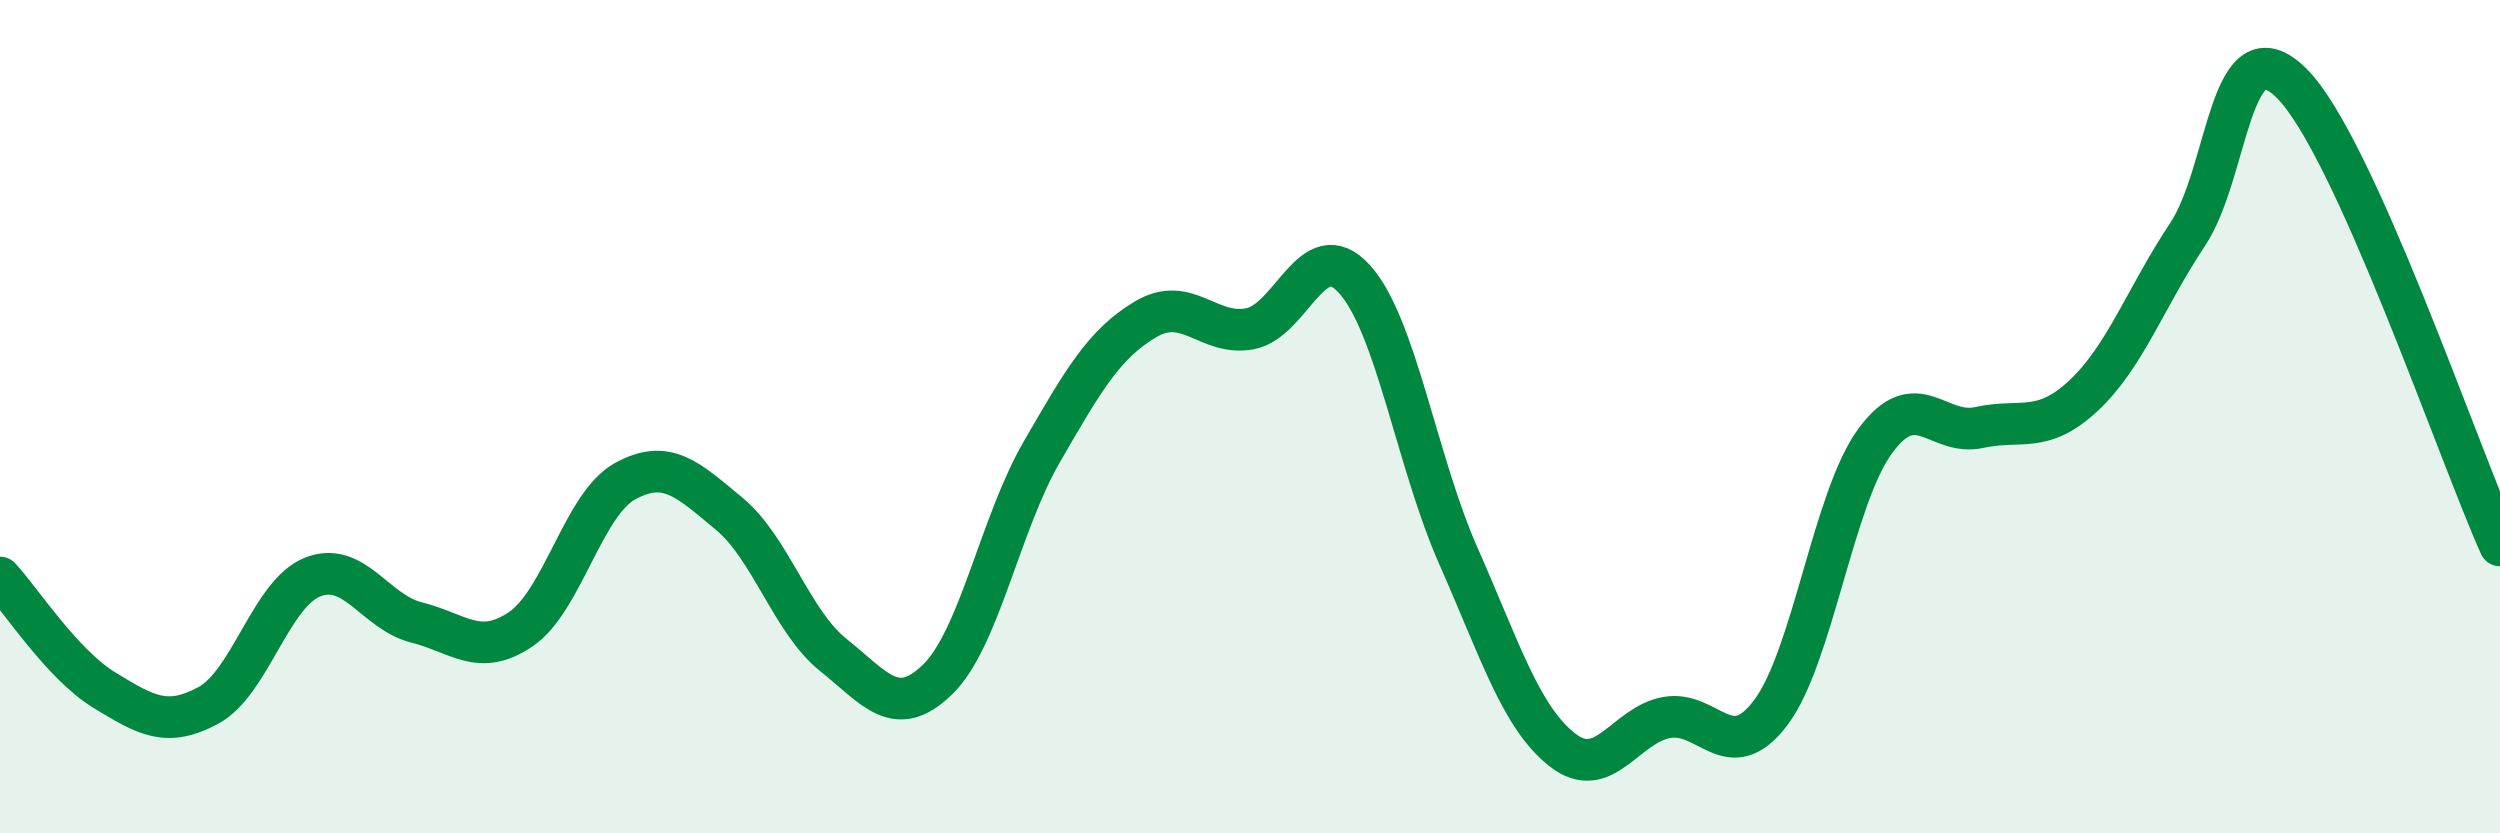
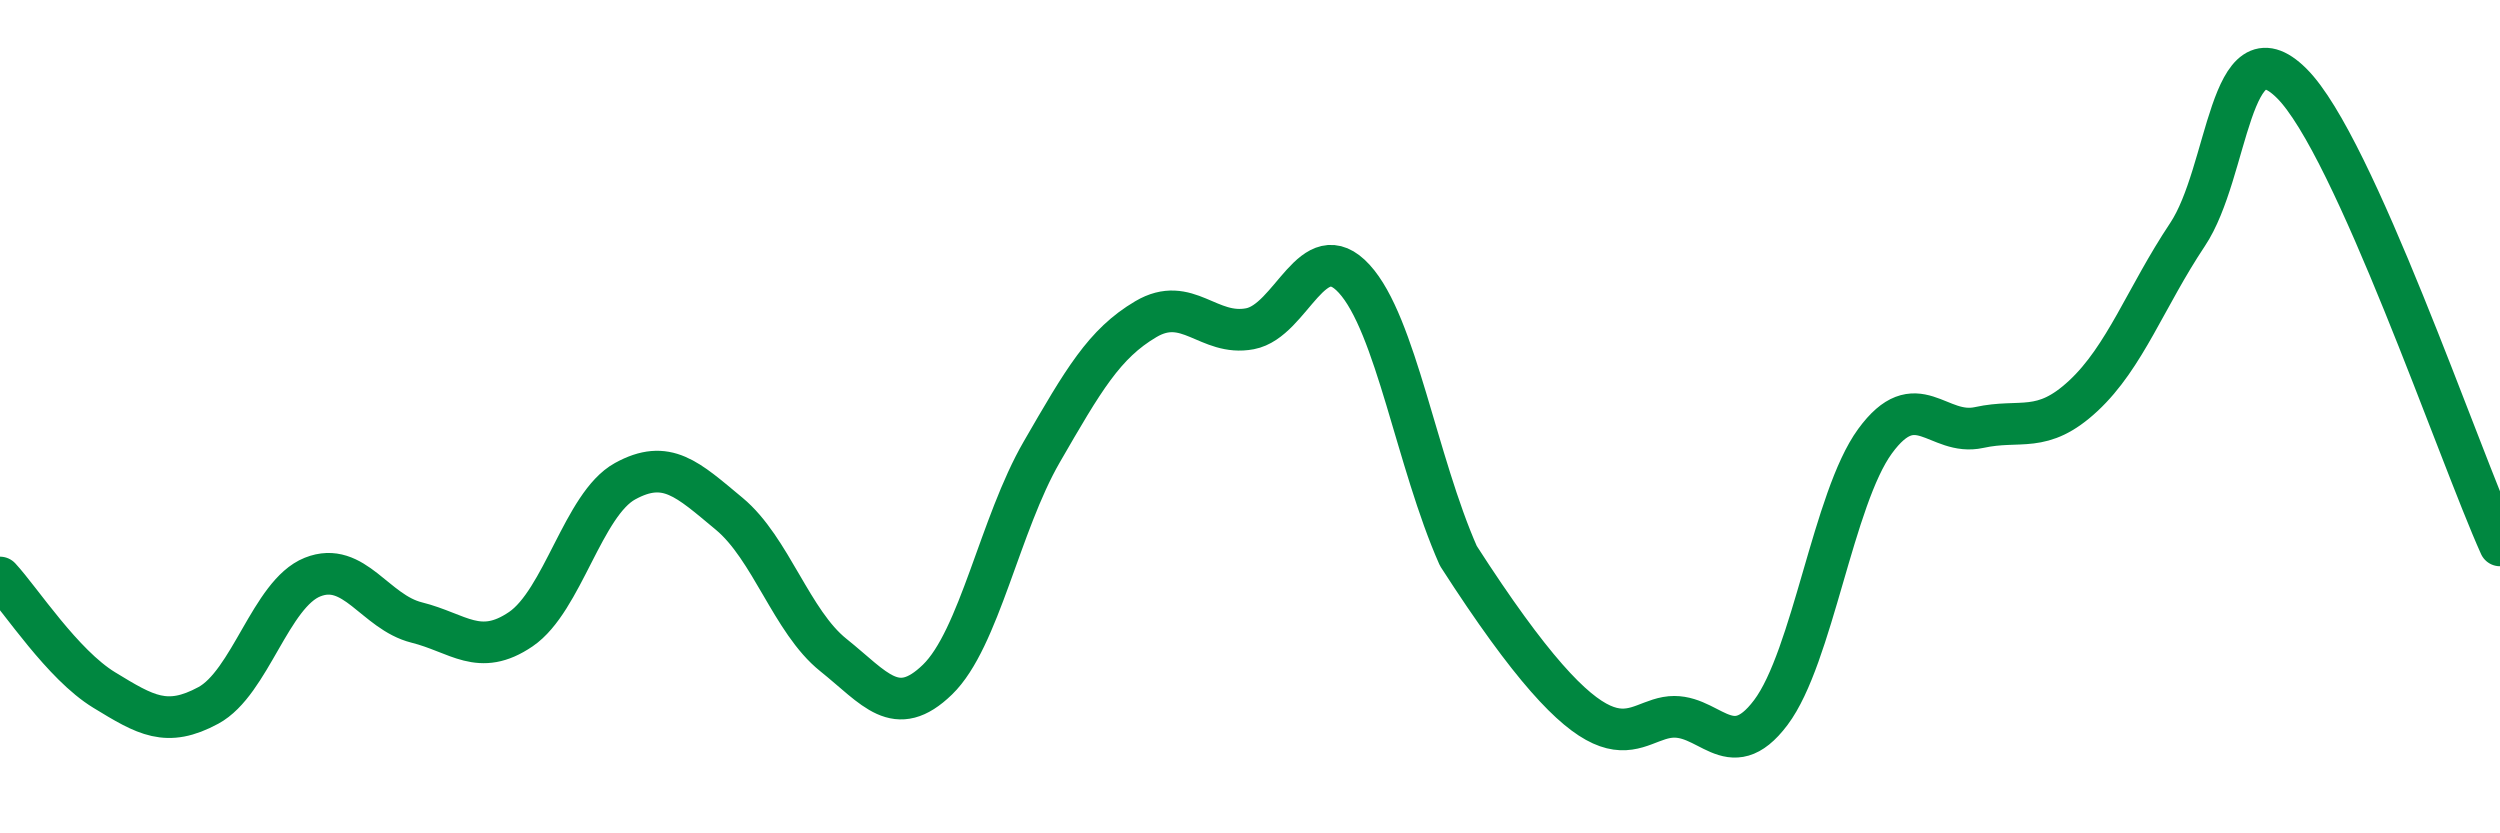
<svg xmlns="http://www.w3.org/2000/svg" width="60" height="20" viewBox="0 0 60 20">
-   <path d="M 0,13.86 C 0.5,14.4 1.5,15.95 2.5,16.56 C 3.5,17.17 4,17.47 5,16.93 C 6,16.39 6.5,14.25 7.5,13.85 C 8.5,13.45 9,14.69 10,14.94 C 11,15.19 11.5,15.78 12.5,15.1 C 13.5,14.42 14,12.1 15,11.55 C 16,11 16.5,11.5 17.5,12.33 C 18.5,13.16 19,14.92 20,15.72 C 21,16.52 21.5,17.28 22.5,16.31 C 23.5,15.34 24,12.58 25,10.85 C 26,9.12 26.5,8.25 27.5,7.66 C 28.5,7.07 29,8.08 30,7.89 C 31,7.7 31.5,5.6 32.5,6.69 C 33.5,7.78 34,11.08 35,13.34 C 36,15.6 36.5,17.22 37.5,18 C 38.5,18.78 39,17.4 40,17.22 C 41,17.04 41.5,18.43 42.5,17.1 C 43.5,15.77 44,11.96 45,10.59 C 46,9.22 46.5,10.48 47.5,10.26 C 48.5,10.04 49,10.43 50,9.5 C 51,8.57 51.5,7.13 52.5,5.63 C 53.5,4.13 53.5,0.51 55,2 C 56.5,3.49 59,10.87 60,13.09L60 20L0 20Z" fill="#008740" opacity="0.1" stroke-linecap="round" stroke-linejoin="round" />
-   <path d="M 0,13.86 C 0.5,14.4 1.5,15.95 2.5,16.56 C 3.5,17.17 4,17.47 5,16.93 C 6,16.39 6.5,14.25 7.5,13.85 C 8.5,13.45 9,14.69 10,14.94 C 11,15.19 11.5,15.78 12.5,15.1 C 13.5,14.42 14,12.1 15,11.55 C 16,11 16.5,11.5 17.5,12.33 C 18.5,13.16 19,14.92 20,15.72 C 21,16.52 21.5,17.28 22.5,16.31 C 23.5,15.34 24,12.58 25,10.85 C 26,9.12 26.5,8.25 27.5,7.66 C 28.5,7.07 29,8.08 30,7.89 C 31,7.7 31.5,5.6 32.5,6.69 C 33.5,7.78 34,11.08 35,13.34 C 36,15.6 36.5,17.22 37.5,18 C 38.5,18.78 39,17.4 40,17.22 C 41,17.04 41.5,18.43 42.5,17.1 C 43.5,15.77 44,11.96 45,10.59 C 46,9.22 46.5,10.48 47.5,10.26 C 48.5,10.04 49,10.43 50,9.5 C 51,8.57 51.5,7.13 52.5,5.63 C 53.5,4.13 53.5,0.51 55,2 C 56.5,3.49 59,10.87 60,13.09" stroke="#008740" stroke-width="1" fill="none" stroke-linecap="round" stroke-linejoin="round" />
+   <path d="M 0,13.86 C 0.5,14.4 1.5,15.95 2.5,16.56 C 3.5,17.17 4,17.47 5,16.93 C 6,16.39 6.5,14.25 7.5,13.85 C 8.5,13.45 9,14.69 10,14.94 C 11,15.19 11.5,15.78 12.5,15.1 C 13.5,14.42 14,12.1 15,11.55 C 16,11 16.5,11.5 17.5,12.33 C 18.5,13.16 19,14.92 20,15.72 C 21,16.52 21.5,17.28 22.5,16.31 C 23.5,15.34 24,12.58 25,10.85 C 26,9.12 26.5,8.25 27.5,7.66 C 28.5,7.07 29,8.08 30,7.89 C 31,7.7 31.5,5.6 32.5,6.69 C 33.5,7.78 34,11.08 35,13.34 C 38.5,18.78 39,17.4 40,17.22 C 41,17.04 41.5,18.43 42.5,17.1 C 43.5,15.77 44,11.96 45,10.59 C 46,9.22 46.5,10.48 47.5,10.26 C 48.5,10.04 49,10.43 50,9.5 C 51,8.57 51.5,7.13 52.5,5.63 C 53.5,4.13 53.5,0.51 55,2 C 56.5,3.49 59,10.87 60,13.09" stroke="#008740" stroke-width="1" fill="none" stroke-linecap="round" stroke-linejoin="round" />
</svg>